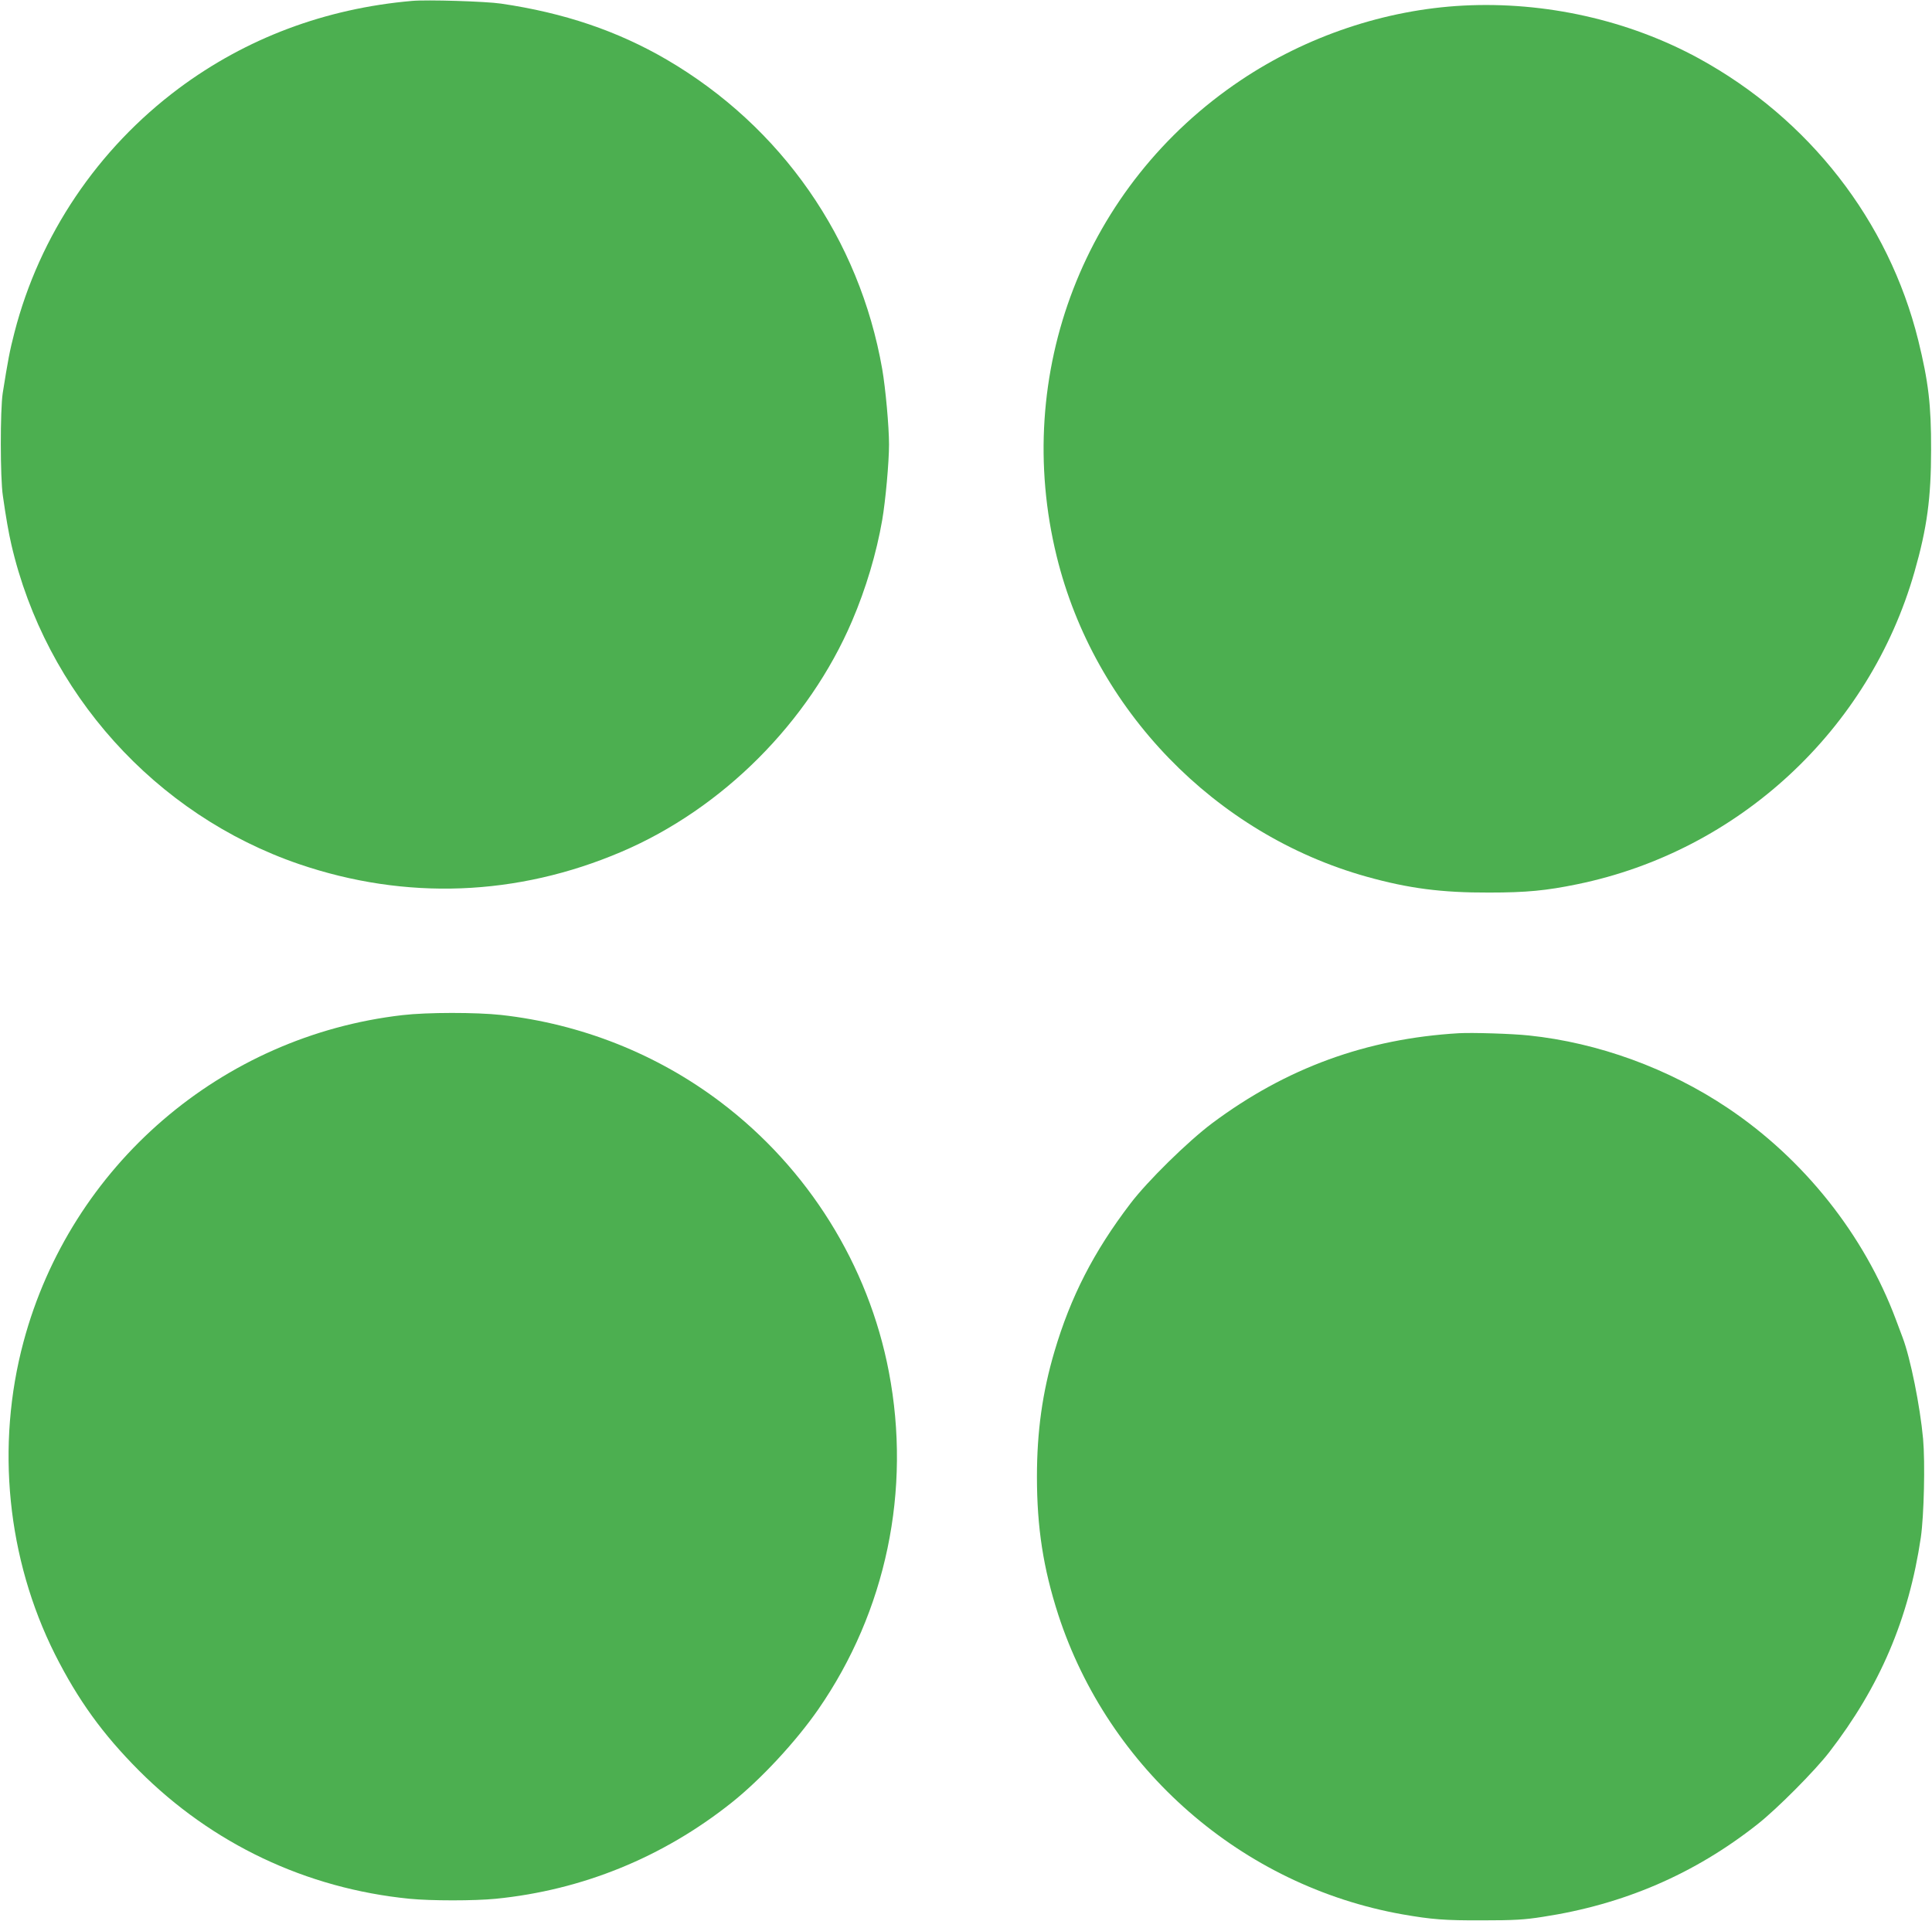
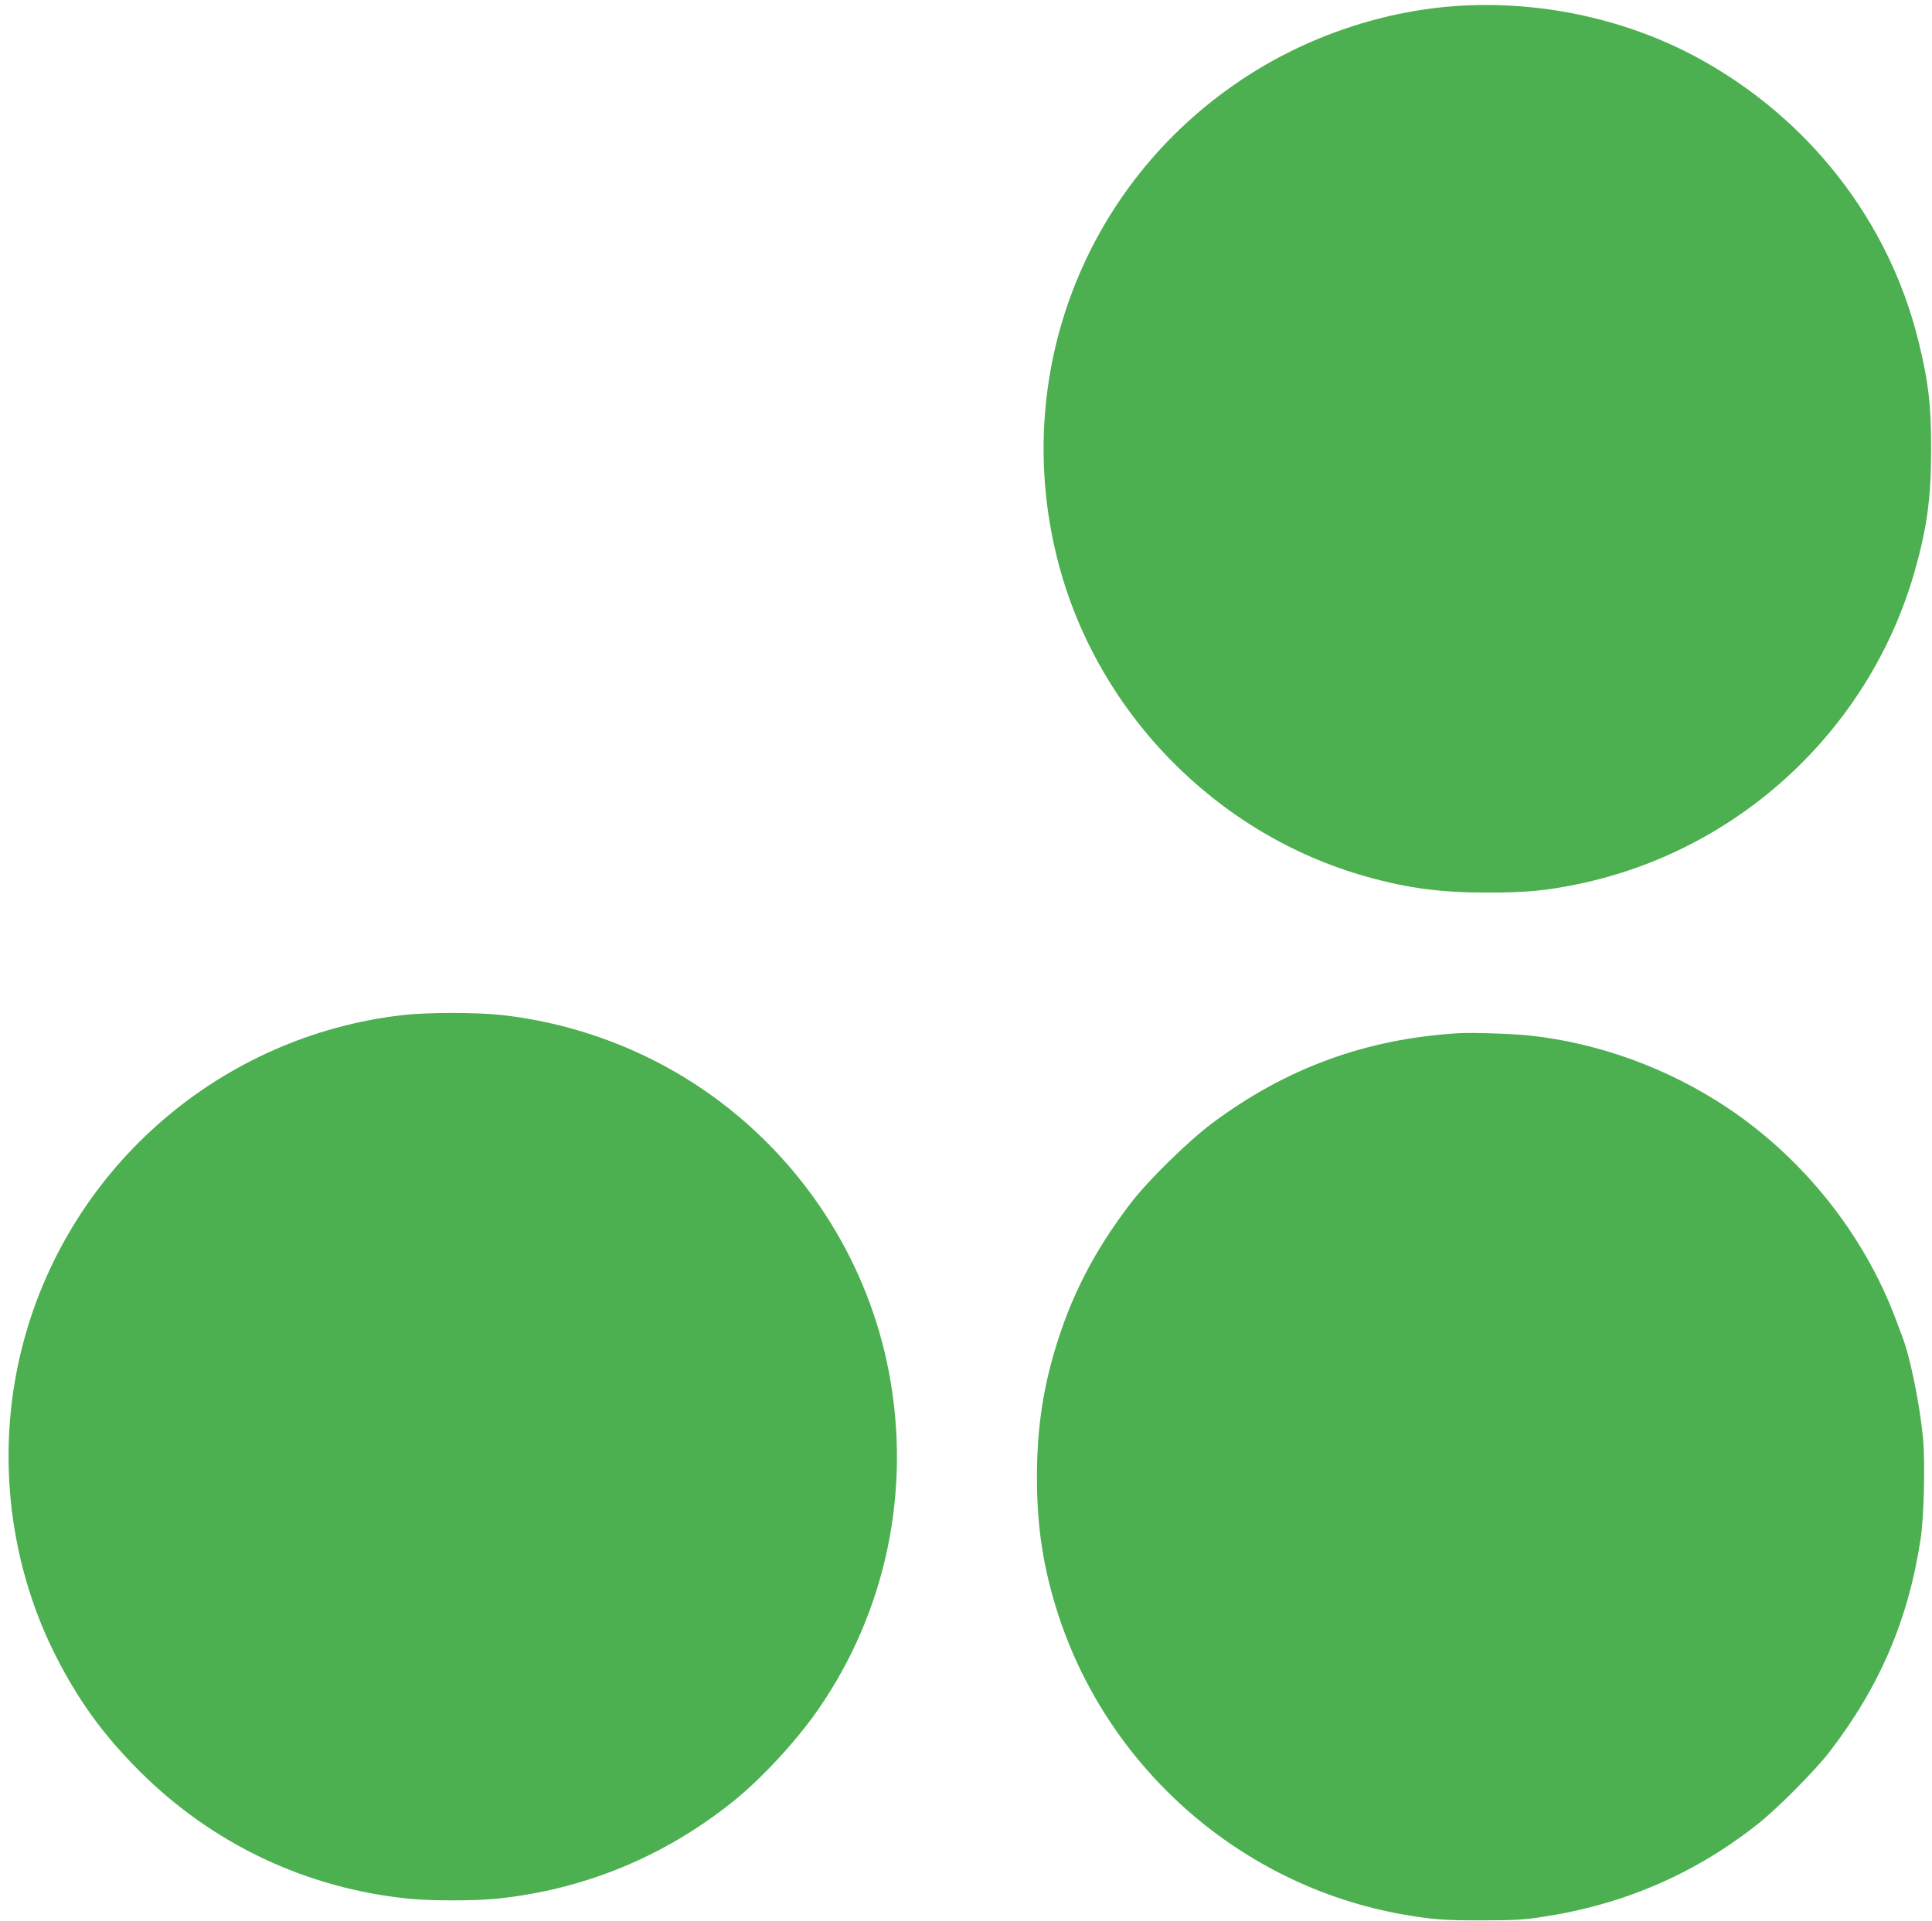
<svg xmlns="http://www.w3.org/2000/svg" version="1.0" width="1280pt" height="1273pt" viewBox="0 0 1280 1273" preserveAspectRatio="xMidYMid meet">
  <g transform="translate(0,1273) scale(0.1,-0.1)" fill="#4caf50" stroke="none">
-     <path d="M2730 12724 c-575 -50 -1099 -247 -1546 -580 -537 -401 -922 -972 -1088 -1616 -32 -123 -44 -189 -78 -403 -17 -110 -17 -563 1 -680 20 -142 39 -249 56 -322 227 -983 955 -1792 1905 -2118 708 -242 1446 -214 2137 81 670 286 1241 858 1528 1529 92 215 162 450 200 670 22 129 45 381 45 500 0 119 -23 371 -45 499 -151 864 -667 1606 -1428 2051 -326 190 -680 310 -1097 371 -100 15 -491 27 -590 18z" />
    <path d="M9695 12693 c-517 -27 -1038 -202 -1475 -495 -1034 -693 -1517 -1943 -1219 -3155 249 -1015 1048 -1841 2054 -2122 279 -78 498 -106 810 -105 248 0 380 13 584 55 1069 219 1936 1023 2235 2070 83 290 110 489 110 809 1 297 -18 452 -85 725 -196 791 -723 1468 -1454 1868 -465 254 -1019 378 -1560 350z" />
    <path d="M2667 6004 c-1201 -138 -2198 -997 -2511 -2164 -185 -690 -109 -1438 208 -2071 153 -303 316 -529 556 -770 486 -487 1109 -782 1793 -850 143 -14 430 -14 572 0 572 57 1106 274 1561 636 194 154 427 405 576 620 449 649 617 1451 467 2235 -135 708 -535 1349 -1114 1787 -421 319 -925 519 -1455 578 -165 18 -490 18 -653 -1z" />
    <path d="M9665 5884 c-613 -36 -1145 -231 -1635 -597 -161 -121 -428 -383 -541 -532 -244 -320 -396 -618 -503 -980 -80 -271 -116 -530 -116 -830 0 -337 42 -606 141 -913 334 -1026 1218 -1797 2279 -1986 195 -34 280 -41 530 -40 211 0 280 4 400 23 538 82 1006 284 1423 613 130 102 381 355 476 478 335 434 527 883 607 1423 21 146 29 495 15 653 -20 218 -84 535 -135 670 -8 22 -28 75 -45 120 -210 562 -610 1065 -1115 1403 -391 262 -857 432 -1316 480 -110 12 -377 20 -465 15z" />
  </g>
</svg>